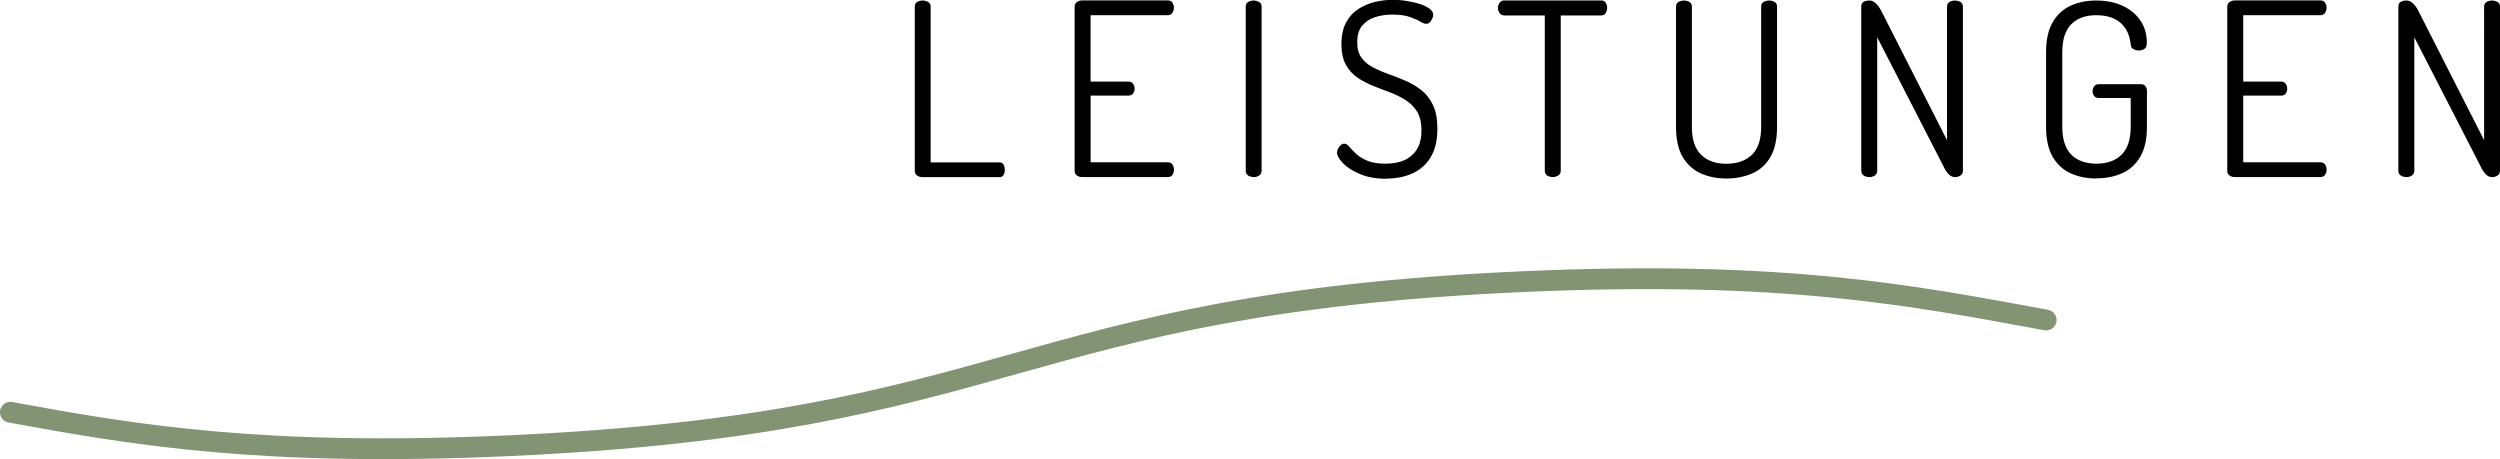
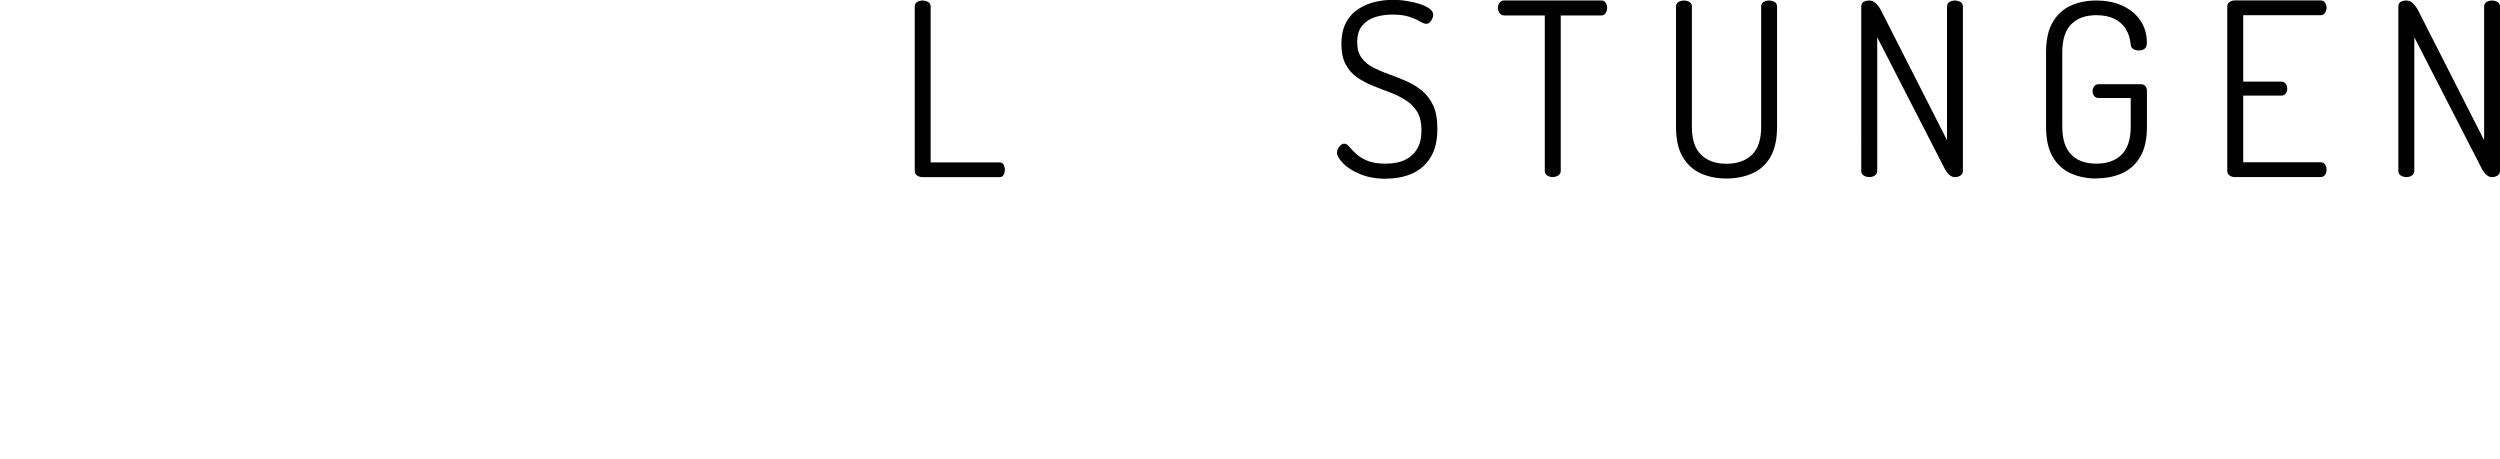
<svg xmlns="http://www.w3.org/2000/svg" id="Ebene_2" width="289.75" height="53.21" viewBox="0 0 289.75 53.21">
  <defs>
    <style>.cls-1{fill:none;stroke:#839475;stroke-linecap:round;stroke-miterlimit:10;stroke-width:2.41px;}.cls-2{stroke-width:0px;}</style>
  </defs>
  <g id="Artwork">
    <path class="cls-2" d="M106.86,20.52c-.21,0-.4-.06-.57-.18-.18-.12-.27-.3-.27-.55V.76c0-.24.09-.42.28-.53.19-.11.4-.17.64-.17.22,0,.43.06.63.17.2.11.29.29.29.53v18.06h7.98c.22,0,.38.09.48.27.09.18.14.37.14.57,0,.22-.05.42-.14.6-.09.18-.25.27-.48.27h-8.99Z" />
-     <path class="cls-2" d="M125.39,20.52c-.21,0-.4-.06-.57-.18-.18-.12-.27-.3-.27-.55V.78c0-.24.09-.42.27-.55.18-.12.37-.18.57-.18h9.97c.24,0,.42.09.53.27.11.18.17.37.17.57,0,.22-.06.42-.18.6-.12.18-.29.27-.52.27h-8.96v7.7h4.4c.22,0,.4.08.52.25.12.17.18.36.18.59,0,.19-.06.36-.17.53s-.29.25-.53.25h-4.4v7.73h8.96c.22,0,.4.08.52.25.12.17.18.37.18.62,0,.21-.06.4-.17.57-.11.18-.29.27-.53.27h-9.97Z" />
-     <path class="cls-2" d="M145.3,20.52c-.24,0-.46-.06-.64-.18-.19-.12-.28-.3-.28-.55V.76c0-.24.09-.42.28-.53.19-.11.4-.17.64-.17.22,0,.43.06.63.17.2.11.29.29.29.53v19.04c0,.24-.1.42-.29.55-.2.12-.41.18-.63.18Z" />
    <path class="cls-2" d="M160.7,20.72c-1.19,0-2.22-.18-3.08-.55-.86-.36-1.52-.78-1.97-1.26-.46-.48-.69-.88-.69-1.22,0-.15.04-.31.13-.48s.19-.3.32-.41c.13-.1.26-.15.39-.15.19,0,.38.12.57.35.2.23.46.5.78.81.33.31.76.58,1.3.81.54.23,1.25.35,2.13.35s1.62-.14,2.24-.43c.62-.29,1.09-.72,1.43-1.29.34-.57.5-1.28.5-2.14s-.17-1.61-.5-2.16c-.34-.54-.78-.99-1.33-1.34-.55-.35-1.15-.65-1.81-.9-.65-.24-1.31-.49-1.97-.76-.66-.26-1.27-.58-1.83-.97-.56-.38-1.01-.89-1.34-1.51-.34-.62-.5-1.42-.5-2.39s.19-1.84.56-2.51c.37-.66.85-1.18,1.44-1.55.59-.37,1.23-.64,1.92-.8.69-.16,1.36-.24,2.02-.24.52,0,1.06.04,1.61.13.55.08,1.06.2,1.53.35.47.15.84.33,1.13.55.29.21.43.45.43.71,0,.11-.03.25-.1.41-.07.16-.15.3-.27.43-.11.13-.26.2-.45.2-.17,0-.4-.09-.7-.27-.3-.18-.7-.35-1.22-.53-.51-.18-1.18-.27-2-.27-.67,0-1.32.09-1.95.28-.63.19-1.13.52-1.53.99s-.59,1.12-.59,1.95c0,.75.17,1.35.52,1.81.35.46.79.83,1.34,1.11.55.28,1.15.54,1.81.77.65.23,1.31.5,1.97.78.66.29,1.27.65,1.82,1.09.55.44.99,1.01,1.33,1.72.34.71.5,1.62.5,2.74,0,1.33-.25,2.41-.76,3.26-.5.85-1.2,1.48-2.09,1.89-.89.41-1.91.62-3.07.62Z" />
    <path class="cls-2" d="M179.96,20.52c-.24,0-.46-.06-.64-.18-.19-.12-.28-.3-.28-.55V1.79h-4.7c-.22,0-.4-.09-.53-.27-.13-.18-.2-.38-.2-.6s.07-.42.2-.6c.13-.18.31-.27.53-.27h11.23c.24,0,.42.09.53.27.11.18.17.37.17.57,0,.22-.06.43-.17.62-.11.19-.29.28-.53.28h-4.68v18c0,.24-.1.42-.29.55-.2.12-.41.18-.63.18Z" />
    <path class="cls-2" d="M200.1,20.69c-1.1,0-2.09-.2-2.97-.59-.88-.39-1.58-1.03-2.1-1.9-.52-.88-.78-2.04-.78-3.5V.76c0-.24.09-.42.28-.53.19-.11.4-.17.64-.17s.46.06.64.17c.19.11.28.29.28.53v13.94c0,1.46.35,2.53,1.06,3.23.71.7,1.69,1.05,2.94,1.05s2.26-.35,2.97-1.05c.71-.7,1.06-1.78,1.06-3.23V.76c0-.24.09-.42.28-.53.19-.11.4-.17.64-.17s.46.06.64.17c.19.11.28.29.28.53v13.94c0,1.46-.26,2.62-.77,3.5-.51.88-1.22,1.51-2.11,1.9s-1.89.59-3,.59Z" />
    <path class="cls-2" d="M216.64,20.52c-.24,0-.46-.06-.64-.18-.19-.12-.28-.3-.28-.55V.76c0-.26.09-.44.28-.55.19-.1.4-.15.64-.15.22,0,.42.06.59.18.17.12.33.28.48.48.15.2.28.42.39.66l7.56,14.87V.76c0-.24.09-.42.28-.53.19-.11.4-.17.64-.17.22,0,.43.06.63.17.2.11.29.29.29.53v19.04c0,.24-.1.42-.29.55-.2.12-.41.18-.63.18-.26,0-.5-.11-.71-.32-.21-.21-.39-.46-.52-.74l-7.78-15.15v15.48c0,.24-.1.42-.29.55-.2.12-.41.18-.63.18Z" />
    <path class="cls-2" d="M242.96,20.69c-1.08,0-2.06-.2-2.94-.59-.88-.39-1.58-1.03-2.1-1.9-.52-.88-.78-2.04-.78-3.5V6.05c0-1.46.26-2.62.78-3.5.52-.88,1.22-1.51,2.09-1.9.87-.39,1.84-.59,2.93-.59,1.19,0,2.23.21,3.11.63.88.42,1.56.99,2.04,1.72.49.73.73,1.57.73,2.52,0,.34-.08.57-.25.71-.17.14-.39.21-.67.21-.26,0-.48-.06-.66-.17-.18-.11-.28-.29-.29-.53-.07-.71-.27-1.32-.59-1.82-.32-.5-.76-.89-1.32-1.16-.56-.27-1.25-.41-2.07-.41-1.25,0-2.22.35-2.91,1.05-.69.7-1.04,1.78-1.04,3.23v8.65c0,1.46.35,2.53,1.04,3.23.69.7,1.66,1.05,2.91,1.05s2.23-.35,2.93-1.05c.7-.7,1.05-1.78,1.05-3.23v-3.33h-3.72c-.22,0-.4-.08-.52-.24-.12-.16-.18-.34-.18-.55s.06-.39.18-.56c.12-.17.29-.25.52-.25h4.9c.22,0,.4.07.52.22.12.15.18.33.18.53v4.17c0,1.46-.26,2.62-.78,3.5-.52.88-1.22,1.51-2.1,1.9-.88.39-1.87.59-2.97.59Z" />
    <path class="cls-2" d="M258.98,20.52c-.21,0-.4-.06-.57-.18-.18-.12-.27-.3-.27-.55V.78c0-.24.09-.42.27-.55.18-.12.37-.18.57-.18h9.97c.24,0,.42.09.53.27.11.18.17.37.17.57,0,.22-.06.42-.18.6-.12.18-.29.27-.52.27h-8.96v7.7h4.4c.22,0,.4.08.52.25.12.17.18.36.18.59,0,.19-.06.36-.17.53s-.29.25-.53.25h-4.4v7.73h8.96c.22,0,.4.08.52.25.12.17.18.37.18.62,0,.21-.06.4-.17.57-.11.18-.29.27-.53.27h-9.97Z" />
    <path class="cls-2" d="M278.89,20.52c-.24,0-.46-.06-.64-.18-.19-.12-.28-.3-.28-.55V.76c0-.26.09-.44.28-.55.19-.1.4-.15.64-.15.22,0,.42.06.59.18.17.12.33.28.48.48.15.2.28.42.39.66l7.56,14.87V.76c0-.24.09-.42.28-.53.19-.11.4-.17.64-.17.22,0,.43.06.63.17.2.11.29.29.29.53v19.04c0,.24-.1.42-.29.55-.2.12-.41.18-.63.18-.26,0-.5-.11-.71-.32-.21-.21-.39-.46-.52-.74l-7.78-15.15v15.48c0,.24-.1.42-.29.55-.2.12-.41.18-.63.18Z" />
-     <path class="cls-1" d="M1.2,47.78c14.41,2.65,29.28,5.17,57.76,3.88,58.99-2.67,58.37-16.34,117.36-19.01,30.51-1.38,45.4,1.61,60.83,4.44" />
  </g>
</svg>